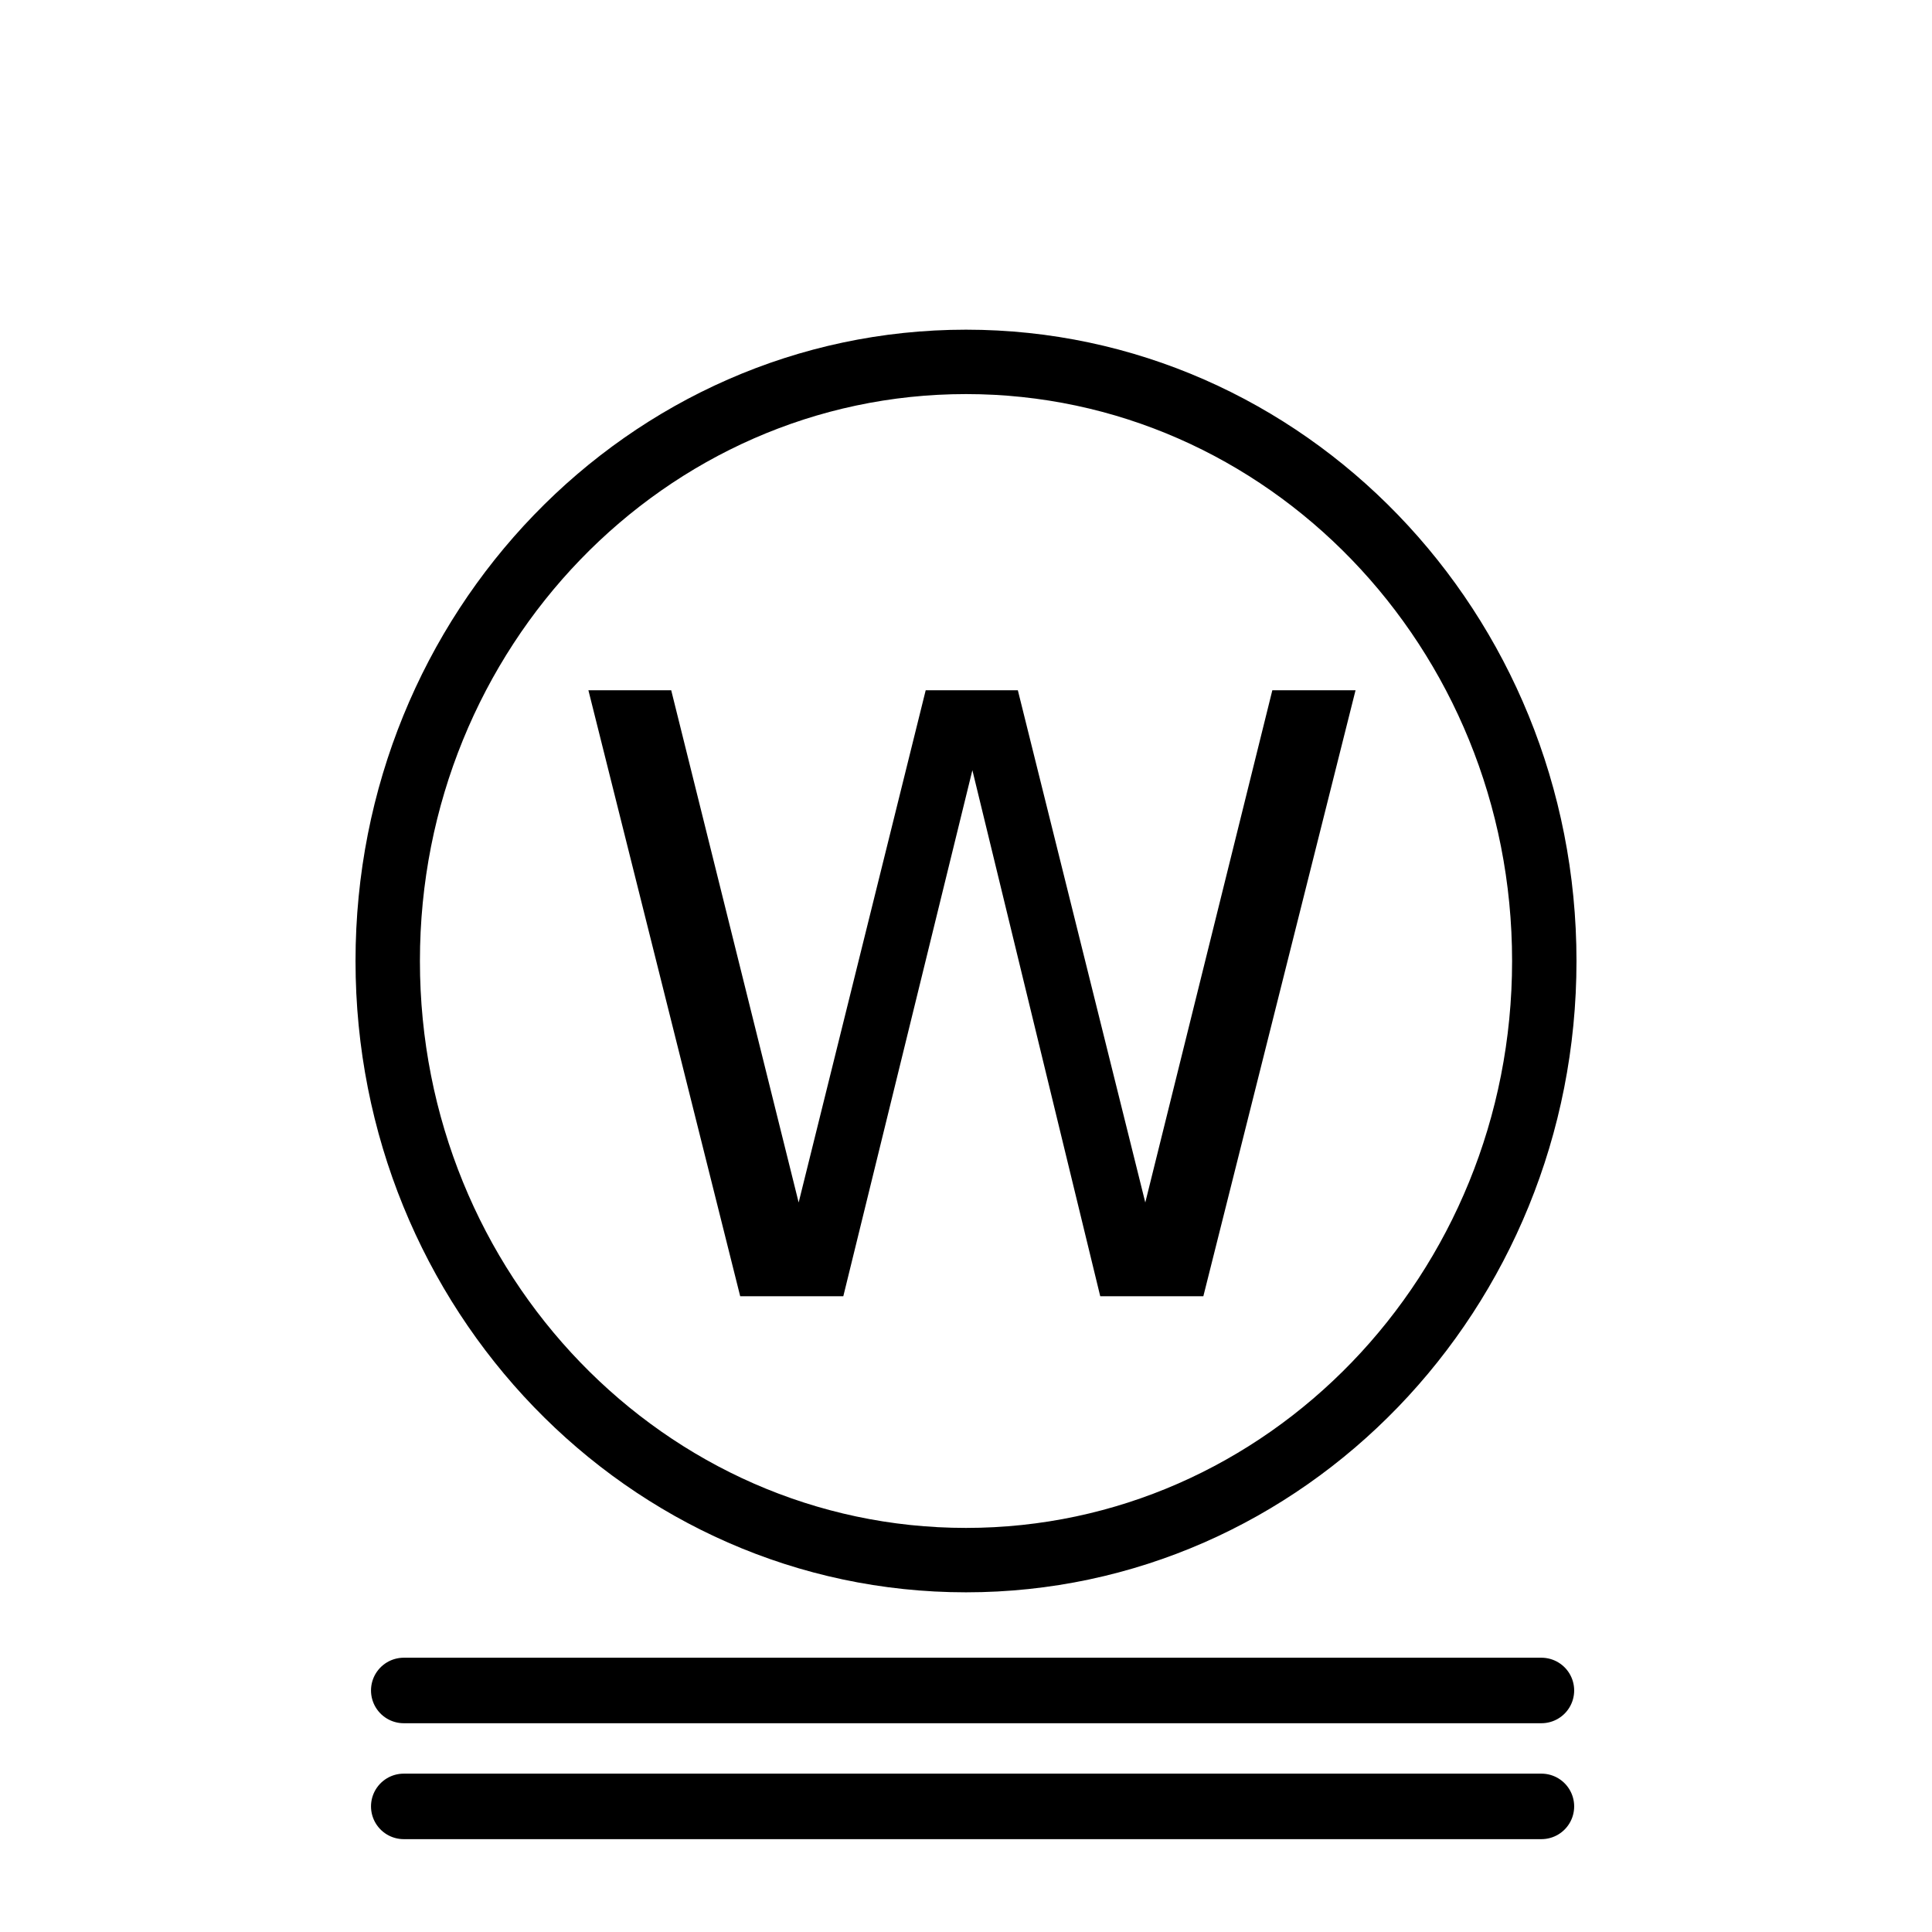
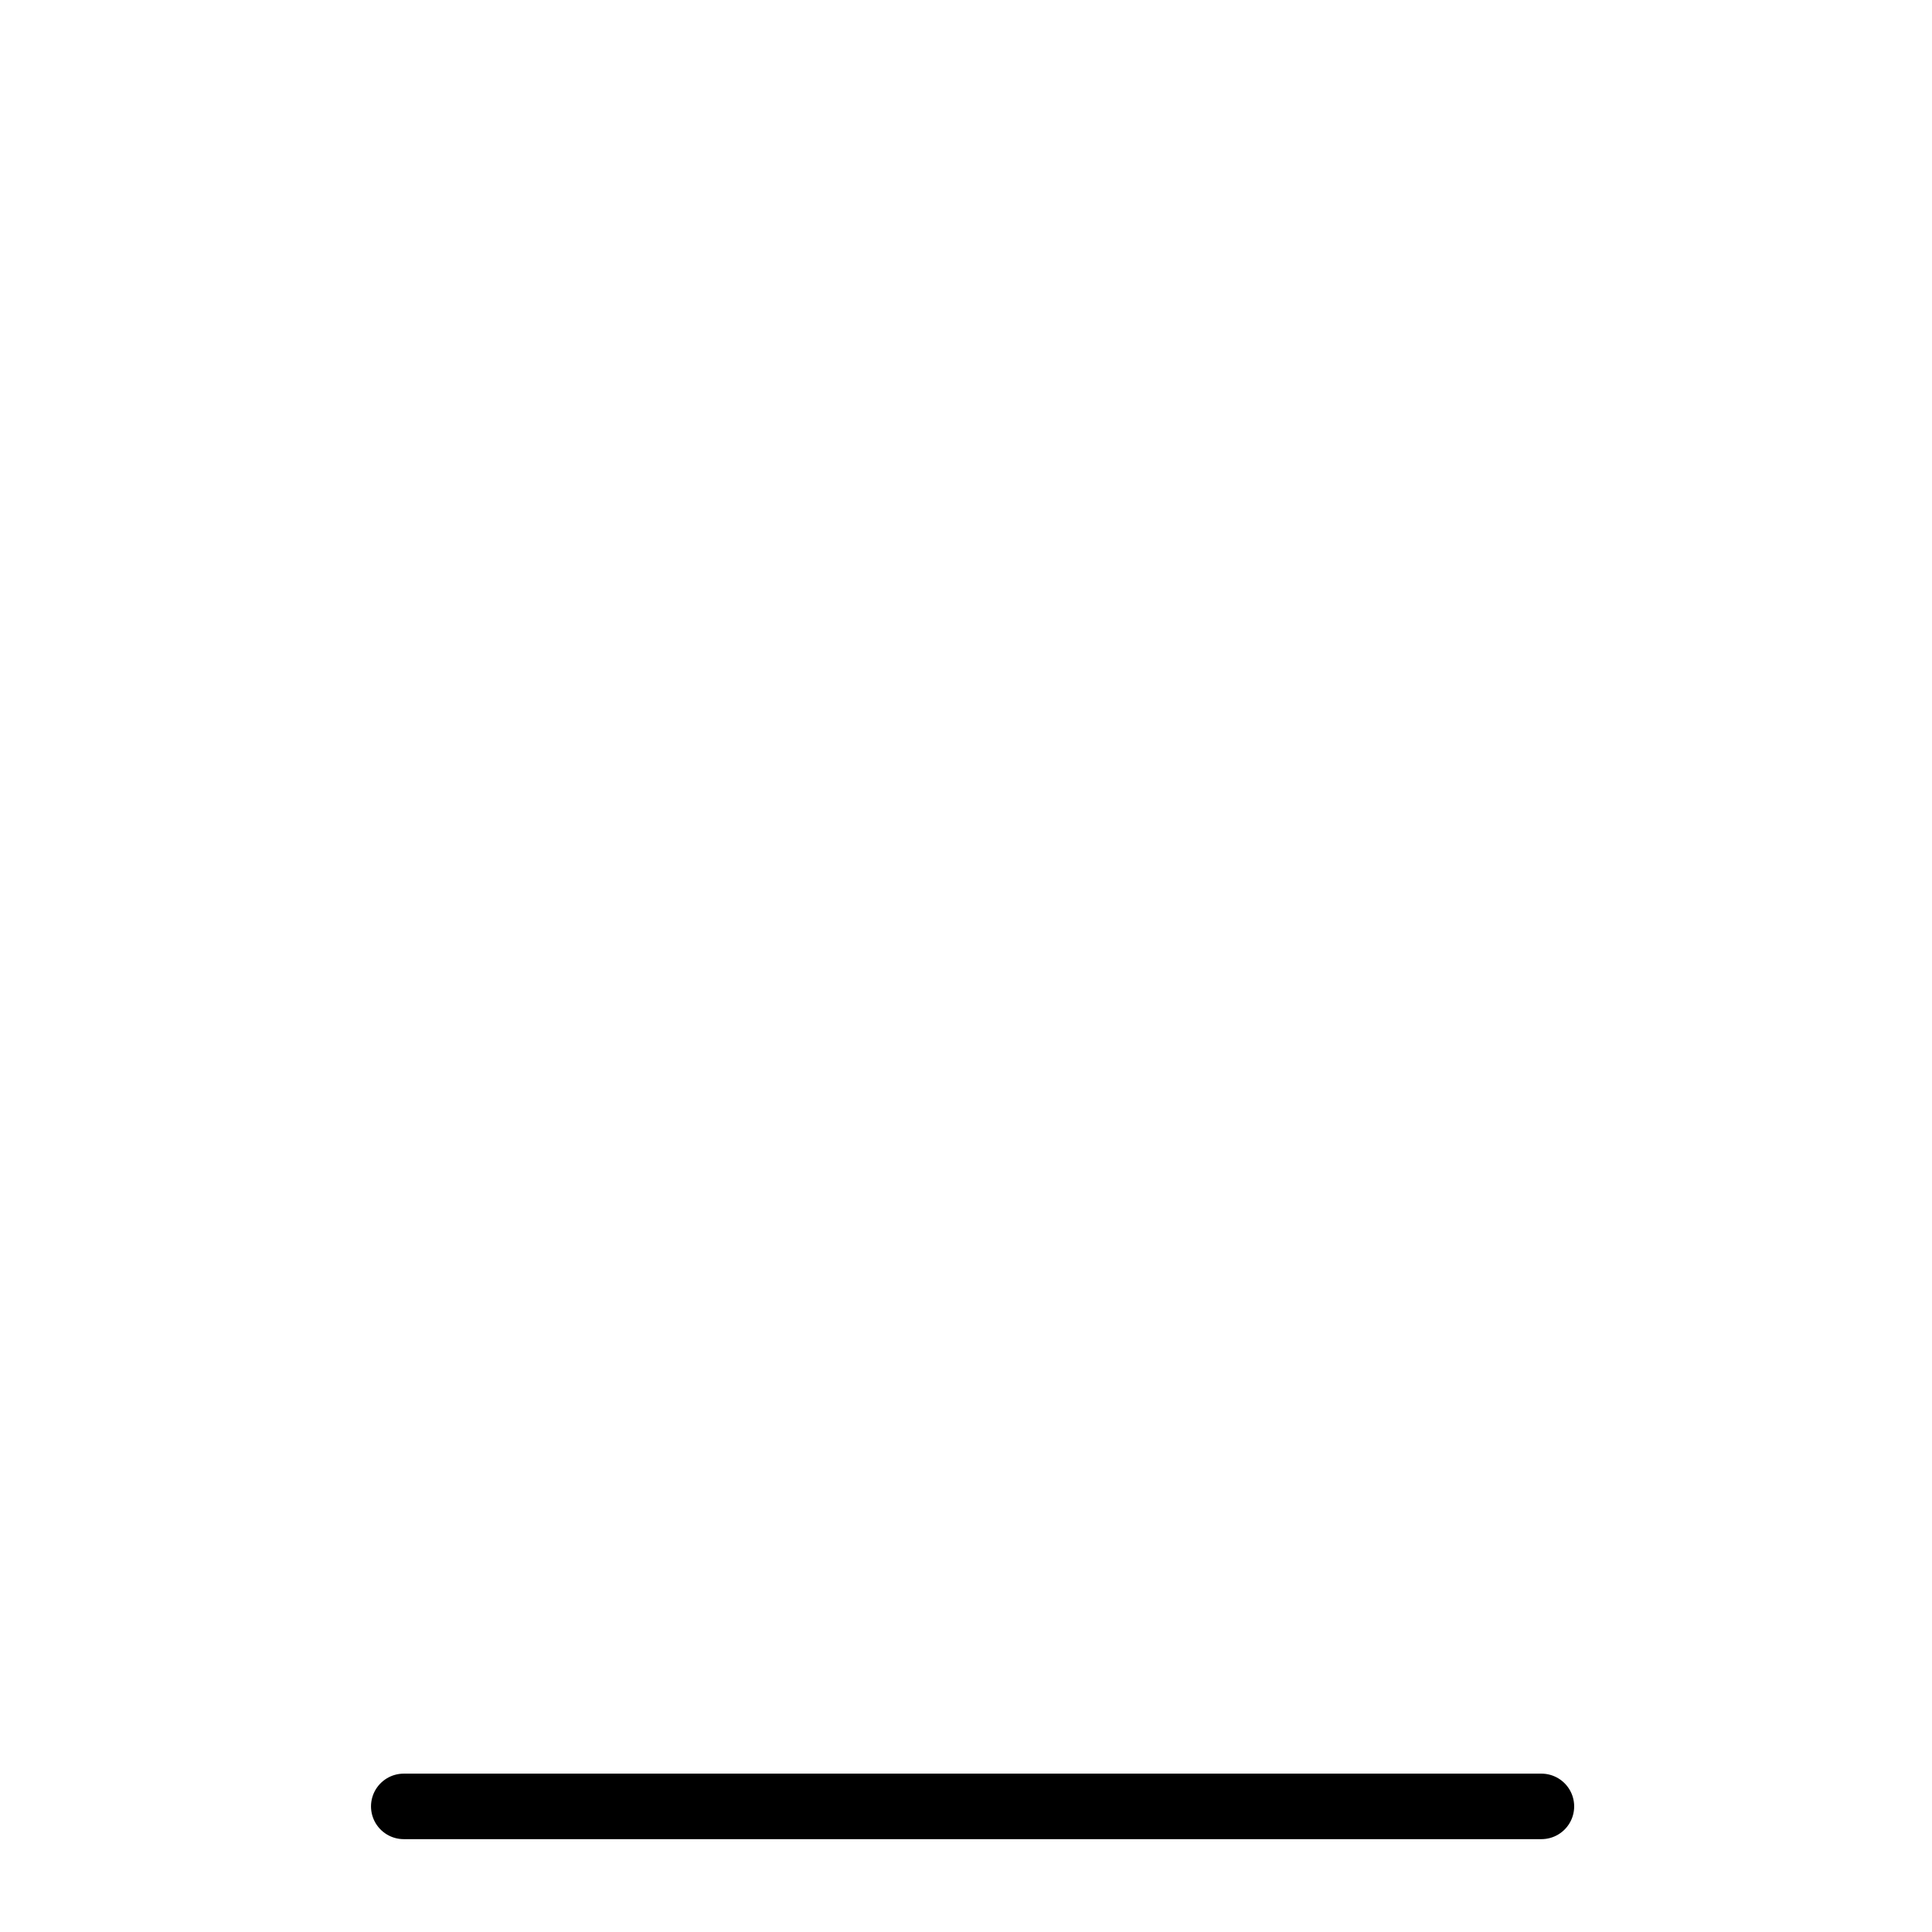
<svg xmlns="http://www.w3.org/2000/svg" version="1.0" x="0" y="0" width="375" height="375" id="svg1568">
  <defs id="defs1570" />
-   <path d="M 299.745,186.529 C 299.755,122.308 249.499,70.241 187.501,70.241 C 125.503,70.241 75.247,122.308 75.257,186.529 C 75.247,250.751 125.503,302.818 187.501,302.818 C 249.499,302.818 299.755,250.751 299.745,186.529 L 299.745,186.529 z" style="fill:none;fill-opacity:0.75;fill-rule:evenodd;stroke:#000000;stroke-width:12.5;stroke-linecap:butt;stroke-linejoin:miter;stroke-miterlimit:4;stroke-opacity:1" id="path1580" />
-   <path d="M 50.963,59.784 L 58.135,59.784 L 69.174,104.151 L 80.178,59.784 L 88.158,59.784 L 99.197,104.151 L 110.201,59.784 L 117.408,59.784 L 104.225,112.272 L 95.295,112.272 L 84.221,66.71 L 73.041,112.272 L 64.111,112.272 L 50.963,59.784" transform="scale(2.241,2.241)" style="font-size:72px;font-style:normal;font-variant:normal;font-weight:normal;font-stretch:normal;line-height:100%;writing-mode:lr-tb;text-anchor:start;fill:#000000;fill-opacity:1;stroke:none;stroke-width:1pt;stroke-linecap:butt;stroke-linejoin:miter;stroke-opacity:1;font-family:Bitstream Vera Sans" id="text914" />
-   <path d="M 78.369,328.12 L 299.188,328.12" style="fill:none;fill-opacity:0.75;fill-rule:evenodd;stroke:#000000;stroke-width:12.715;stroke-linecap:round;stroke-linejoin:miter;stroke-miterlimit:4;stroke-opacity:1" id="path1556" />
  <path d="M 78.369,350.62 L 299.188,350.62" style="fill:none;fill-opacity:0.75;fill-rule:evenodd;stroke:#000000;stroke-width:12.715;stroke-linecap:round;stroke-linejoin:miter;stroke-miterlimit:4;stroke-opacity:1" id="path934" />
</svg>